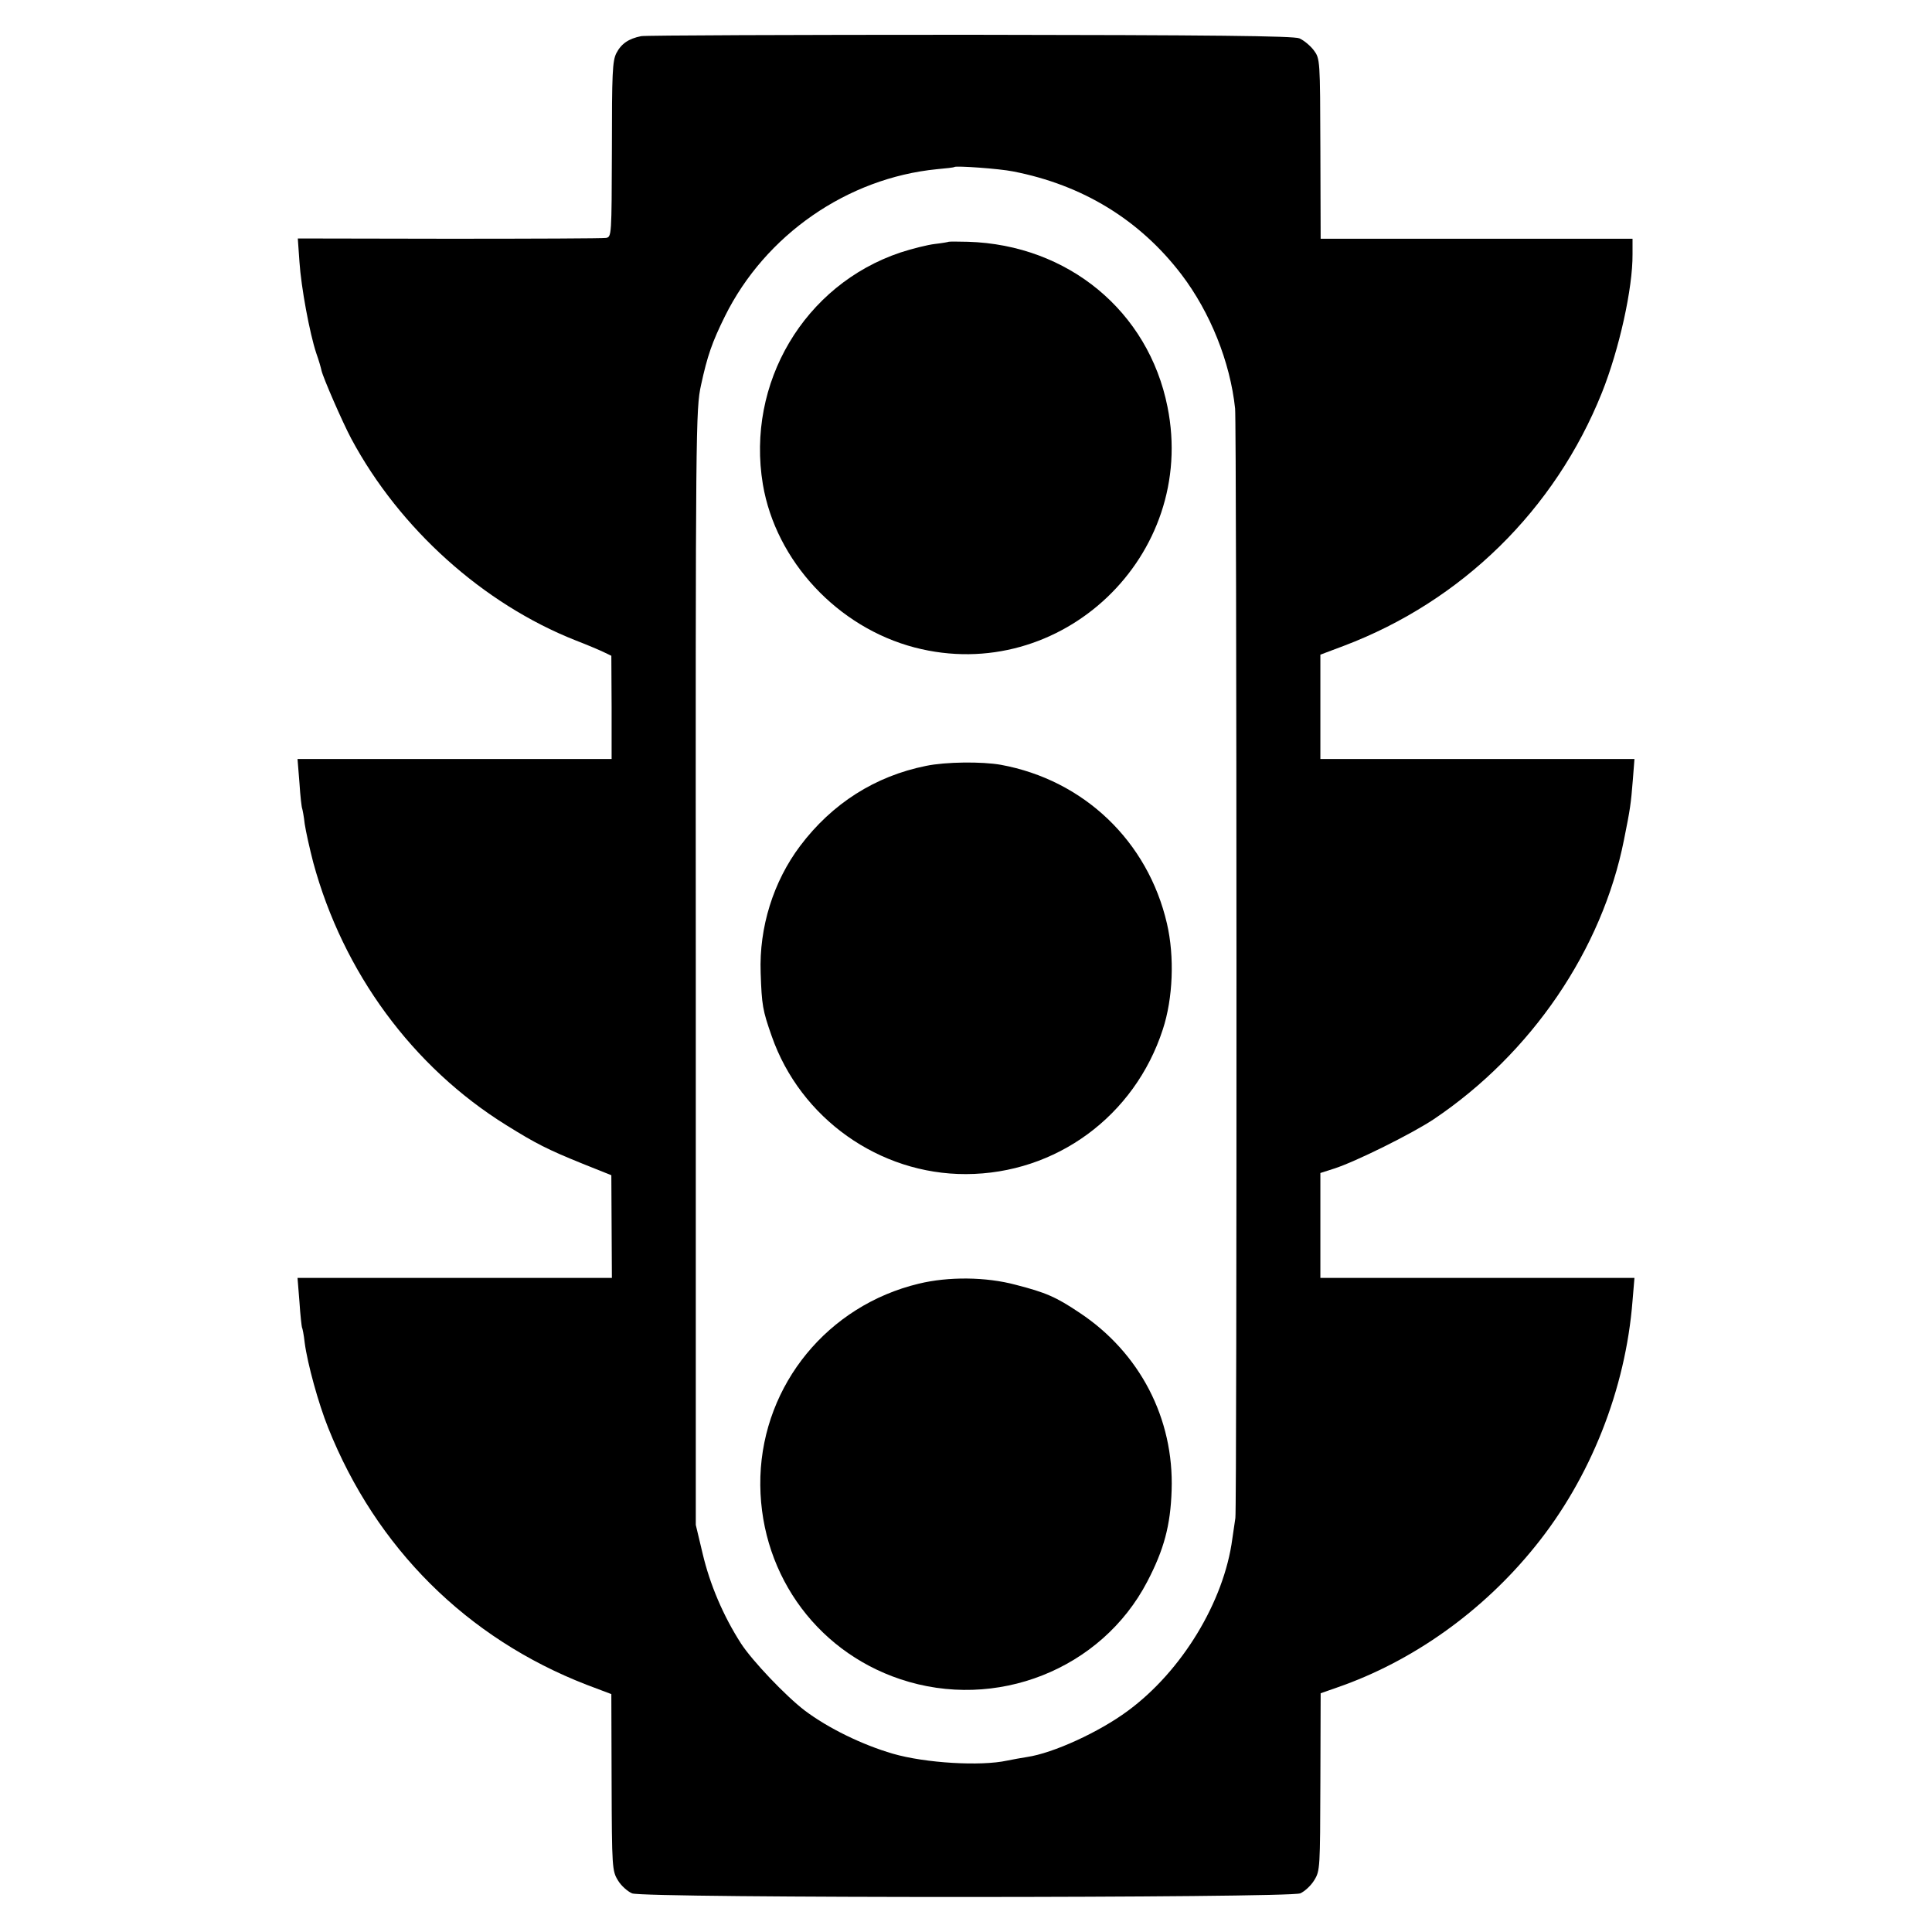
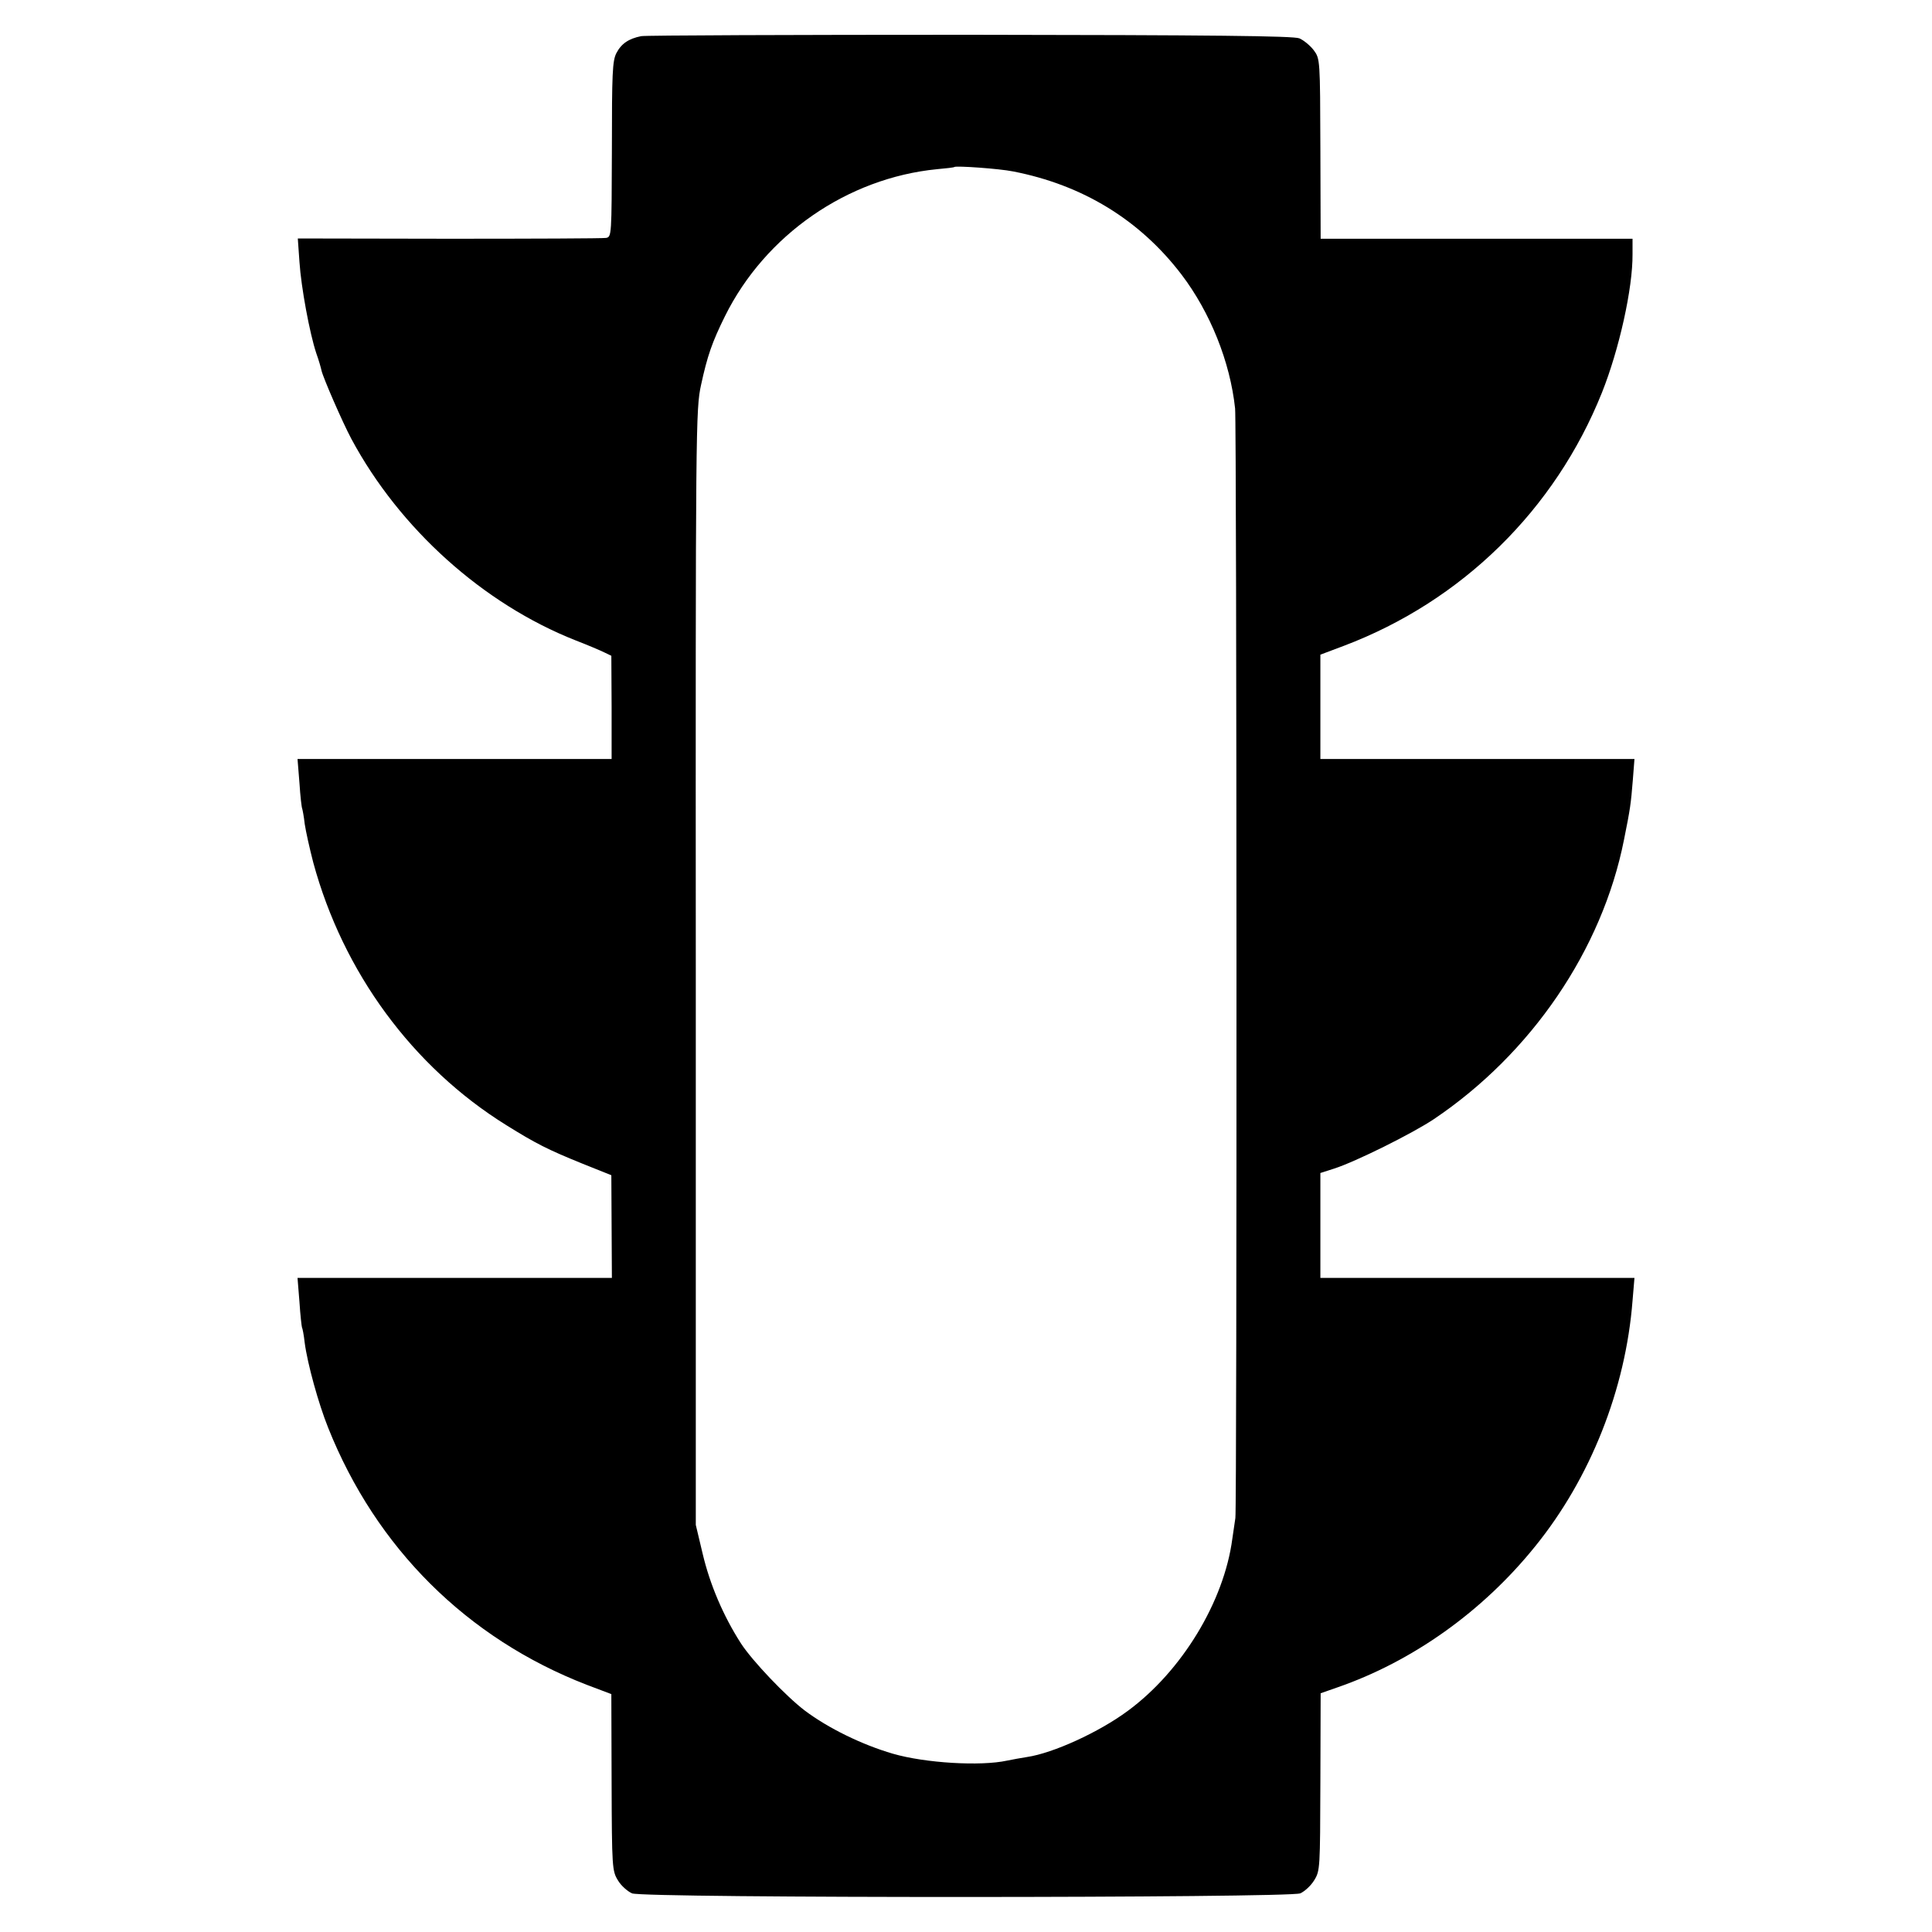
<svg xmlns="http://www.w3.org/2000/svg" version="1.0" width="700pt" height="700pt" viewBox="0 0 700 700" preserveAspectRatio="xMidYMid meet">
  <g transform="translate(0,700) scale(0.1,-0.1)" fill="#000000" stroke="none">
    <path d="M2323 6869 c-45 -9 -72 -27 -90 -62 -14 -28 -16 -72 -16 -349 -1 -312 -1 -316 -21 -320 -12 -2 -268 -3 -569 -3 l-548 1 6 -85 c6 -92 37 -259 61 -331 9 -25 17 -53 19 -63 6 -26 75 -185 108 -247 175 -326 478 -598 812 -730 44 -17 91 -37 105 -44 l25 -12 1 -187 0 -187 -569 0 -569 0 7 -87 c3 -48 8 -90 10 -93 1 -3 6 -27 9 -55 4 -27 18 -90 31 -140 108 -398 360 -741 700 -952 106 -66 149 -88 275 -139 l105 -42 1 -186 1 -186 -569 0 -570 0 7 -87 c3 -48 8 -89 9 -92 2 -3 7 -28 10 -56 10 -76 50 -221 85 -308 174 -436 503 -763 936 -931 l90 -34 1 -320 c1 -309 2 -321 23 -355 11 -19 35 -40 51 -47 43 -18 2379 -17 2421 0 16 7 39 28 51 48 21 34 21 44 22 356 l1 321 60 21 c272 94 527 275 717 511 201 248 328 570 353 890 l7 83 -569 0 -569 0 0 190 0 190 50 16 c78 25 283 127 361 179 354 238 610 614 689 1012 23 114 25 130 32 216 l6 77 -569 0 -569 0 0 189 0 189 85 32 c428 162 765 493 935 917 63 158 112 379 111 502 l0 56 -565 0 -565 0 -1 326 c-1 323 -1 326 -24 357 -13 17 -36 36 -52 43 -21 9 -316 12 -1193 13 -640 0 -1177 -2 -1192 -5z m1347 -490 c253 -49 460 -176 611 -374 104 -137 176 -316 194 -485 6 -55 7 -3985 1 -4020 -2 -14 -7 -47 -11 -75 -30 -228 -183 -480 -379 -624 -104 -77 -270 -153 -365 -167 -20 -3 -52 -9 -72 -13 -96 -21 -297 -9 -414 25 -110 32 -234 92 -320 157 -68 52 -189 179 -230 242 -65 101 -113 215 -139 325 l-25 105 0 2020 c-1 1971 0 2022 19 2110 23 106 40 155 87 250 146 294 443 500 768 532 33 3 61 6 63 8 6 5 163 -6 212 -16z" />
-     <path d="M3437 6124 c-1 -1 -24 -5 -50 -8 -26 -3 -82 -17 -125 -31 -348 -117 -559 -473 -498 -840 47 -278 271 -518 550 -591 530 -138 1025 333 916 872 -69 346 -360 587 -723 598 -37 1 -68 1 -70 0z" />
-     <path d="M3355 4225 c-184 -37 -340 -136 -456 -290 -97 -129 -149 -295 -143 -460 4 -117 7 -135 40 -229 104 -298 390 -501 704 -500 326 1 611 210 713 524 37 112 43 264 15 384 -69 298 -301 520 -602 575 -68 12 -199 11 -271 -4z" />
-     <path d="M3329 2349 c-329 -79 -563 -364 -574 -699 -10 -335 193 -629 507 -734 346 -116 729 35 895 354 60 115 84 203 88 330 9 260 -115 499 -334 644 -85 57 -122 73 -231 101 -108 29 -244 30 -351 4z" />
  </g>
</svg>